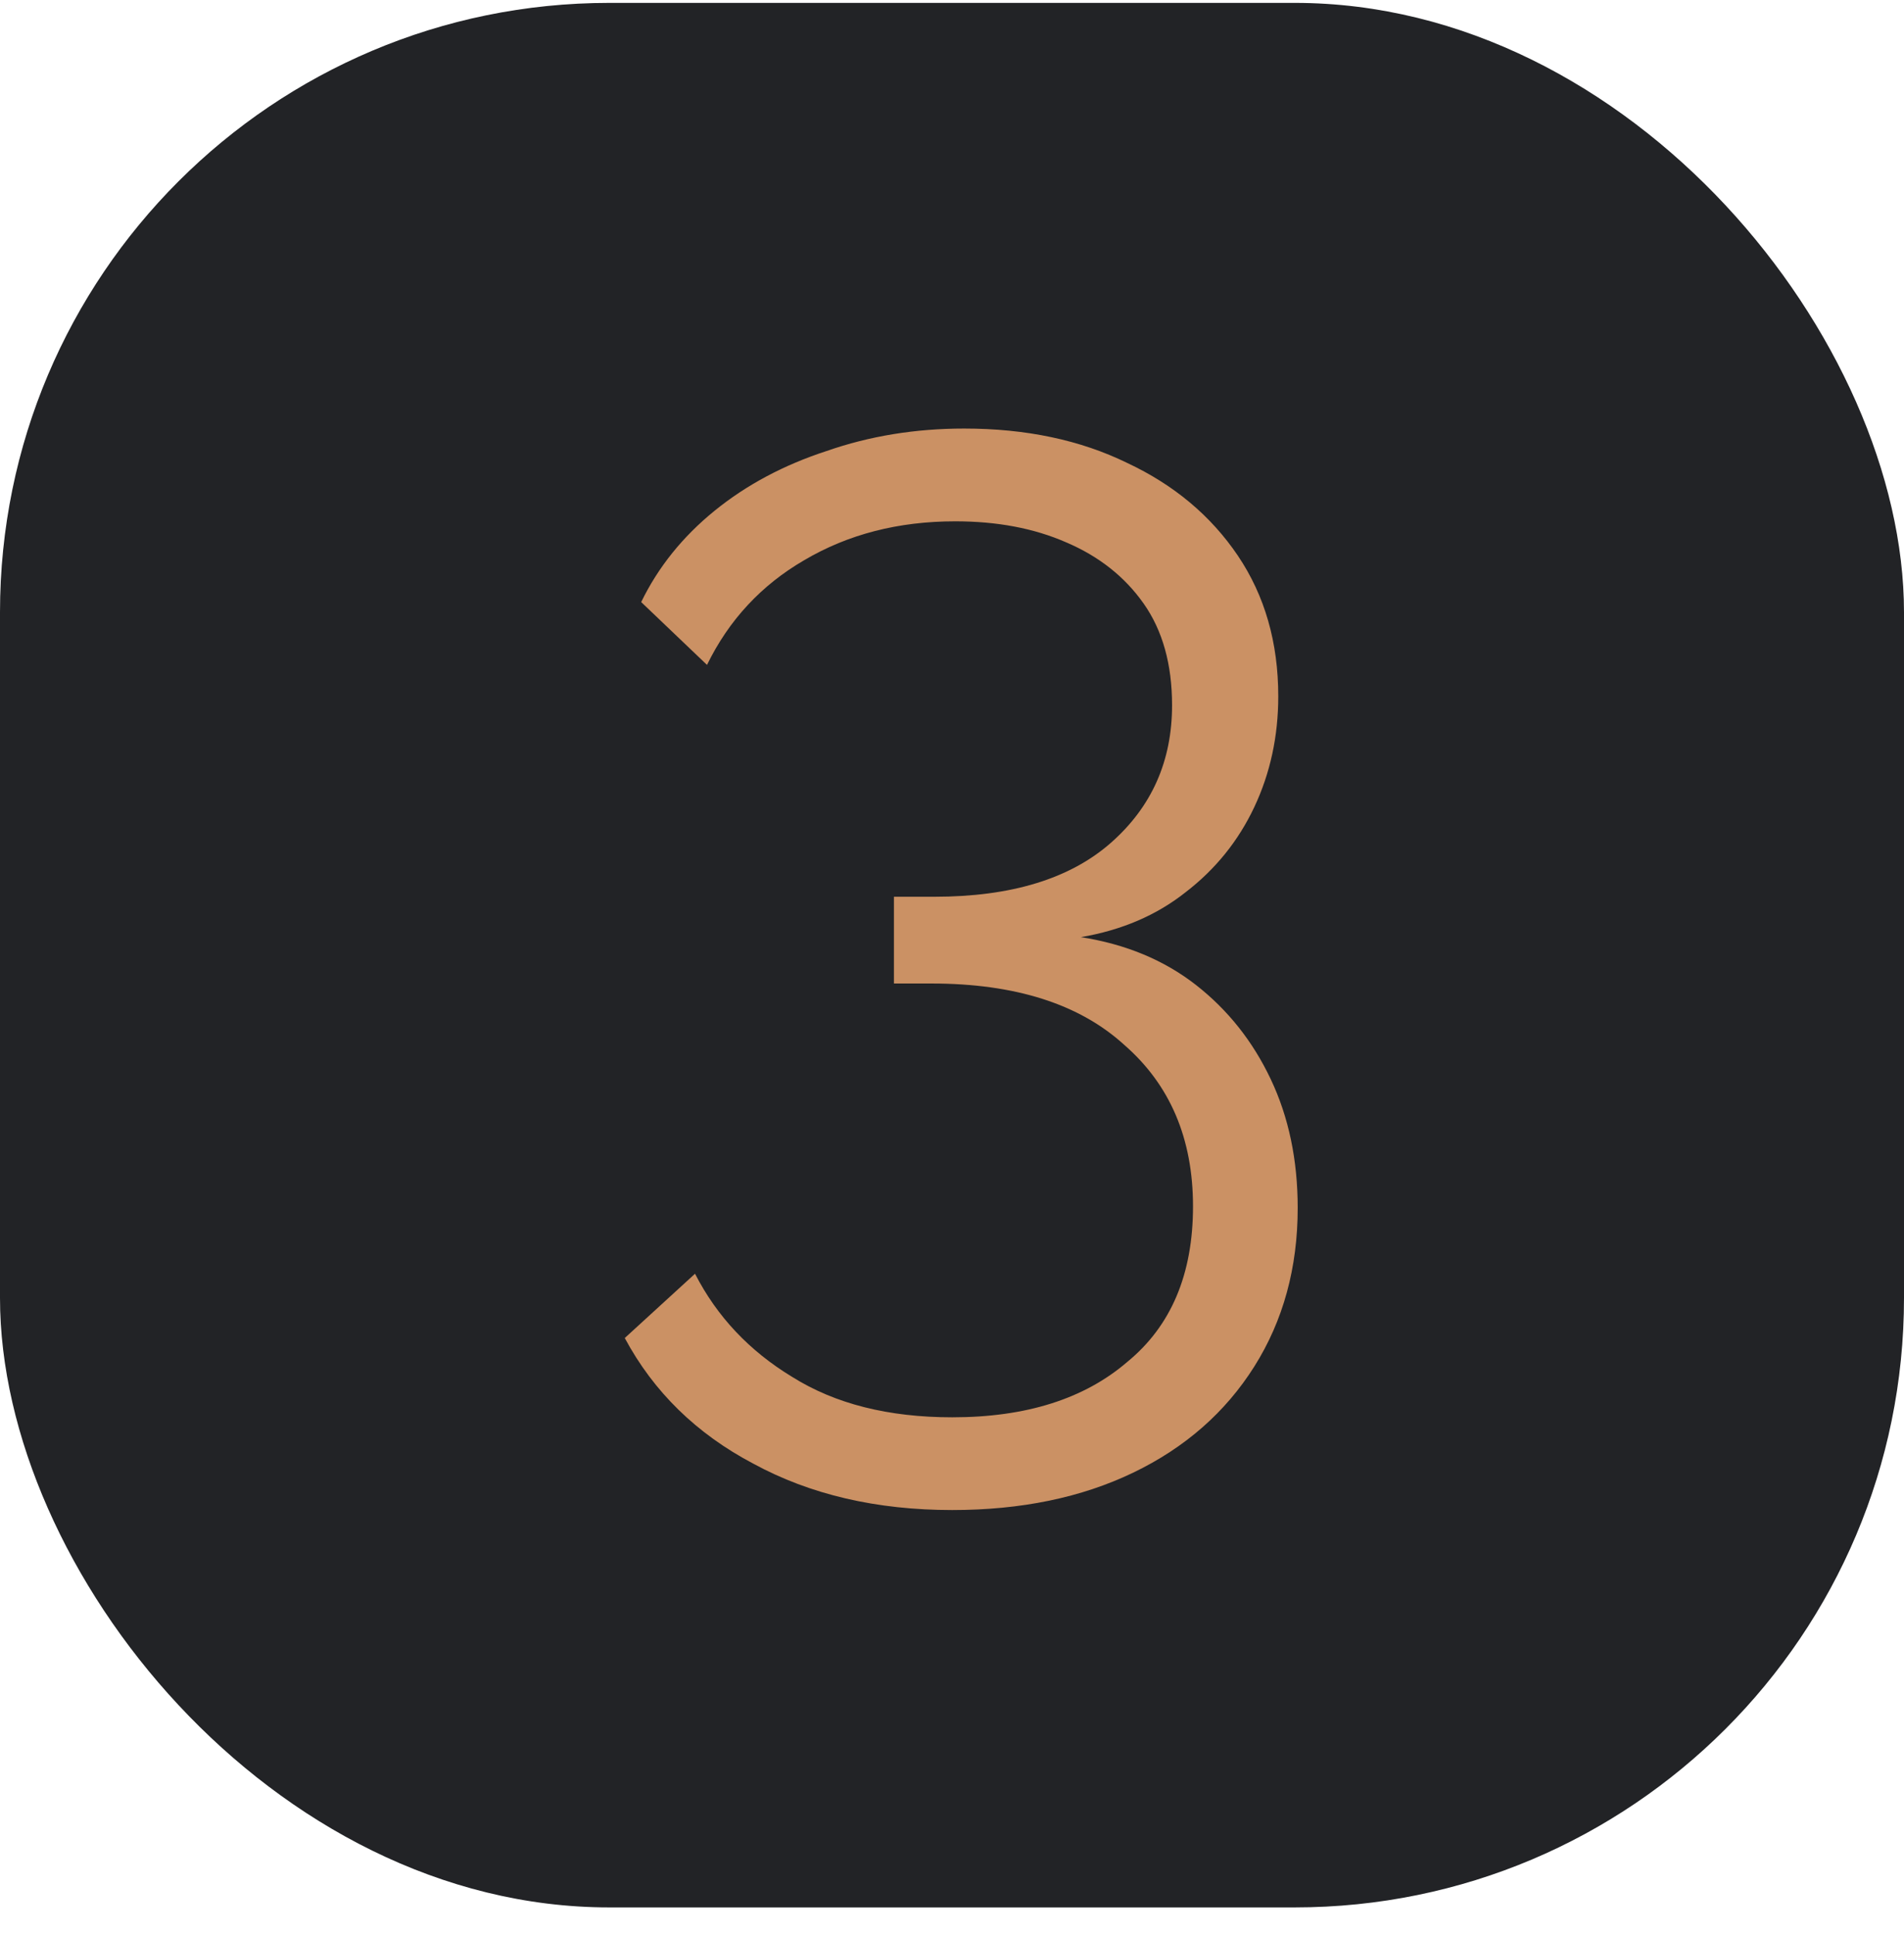
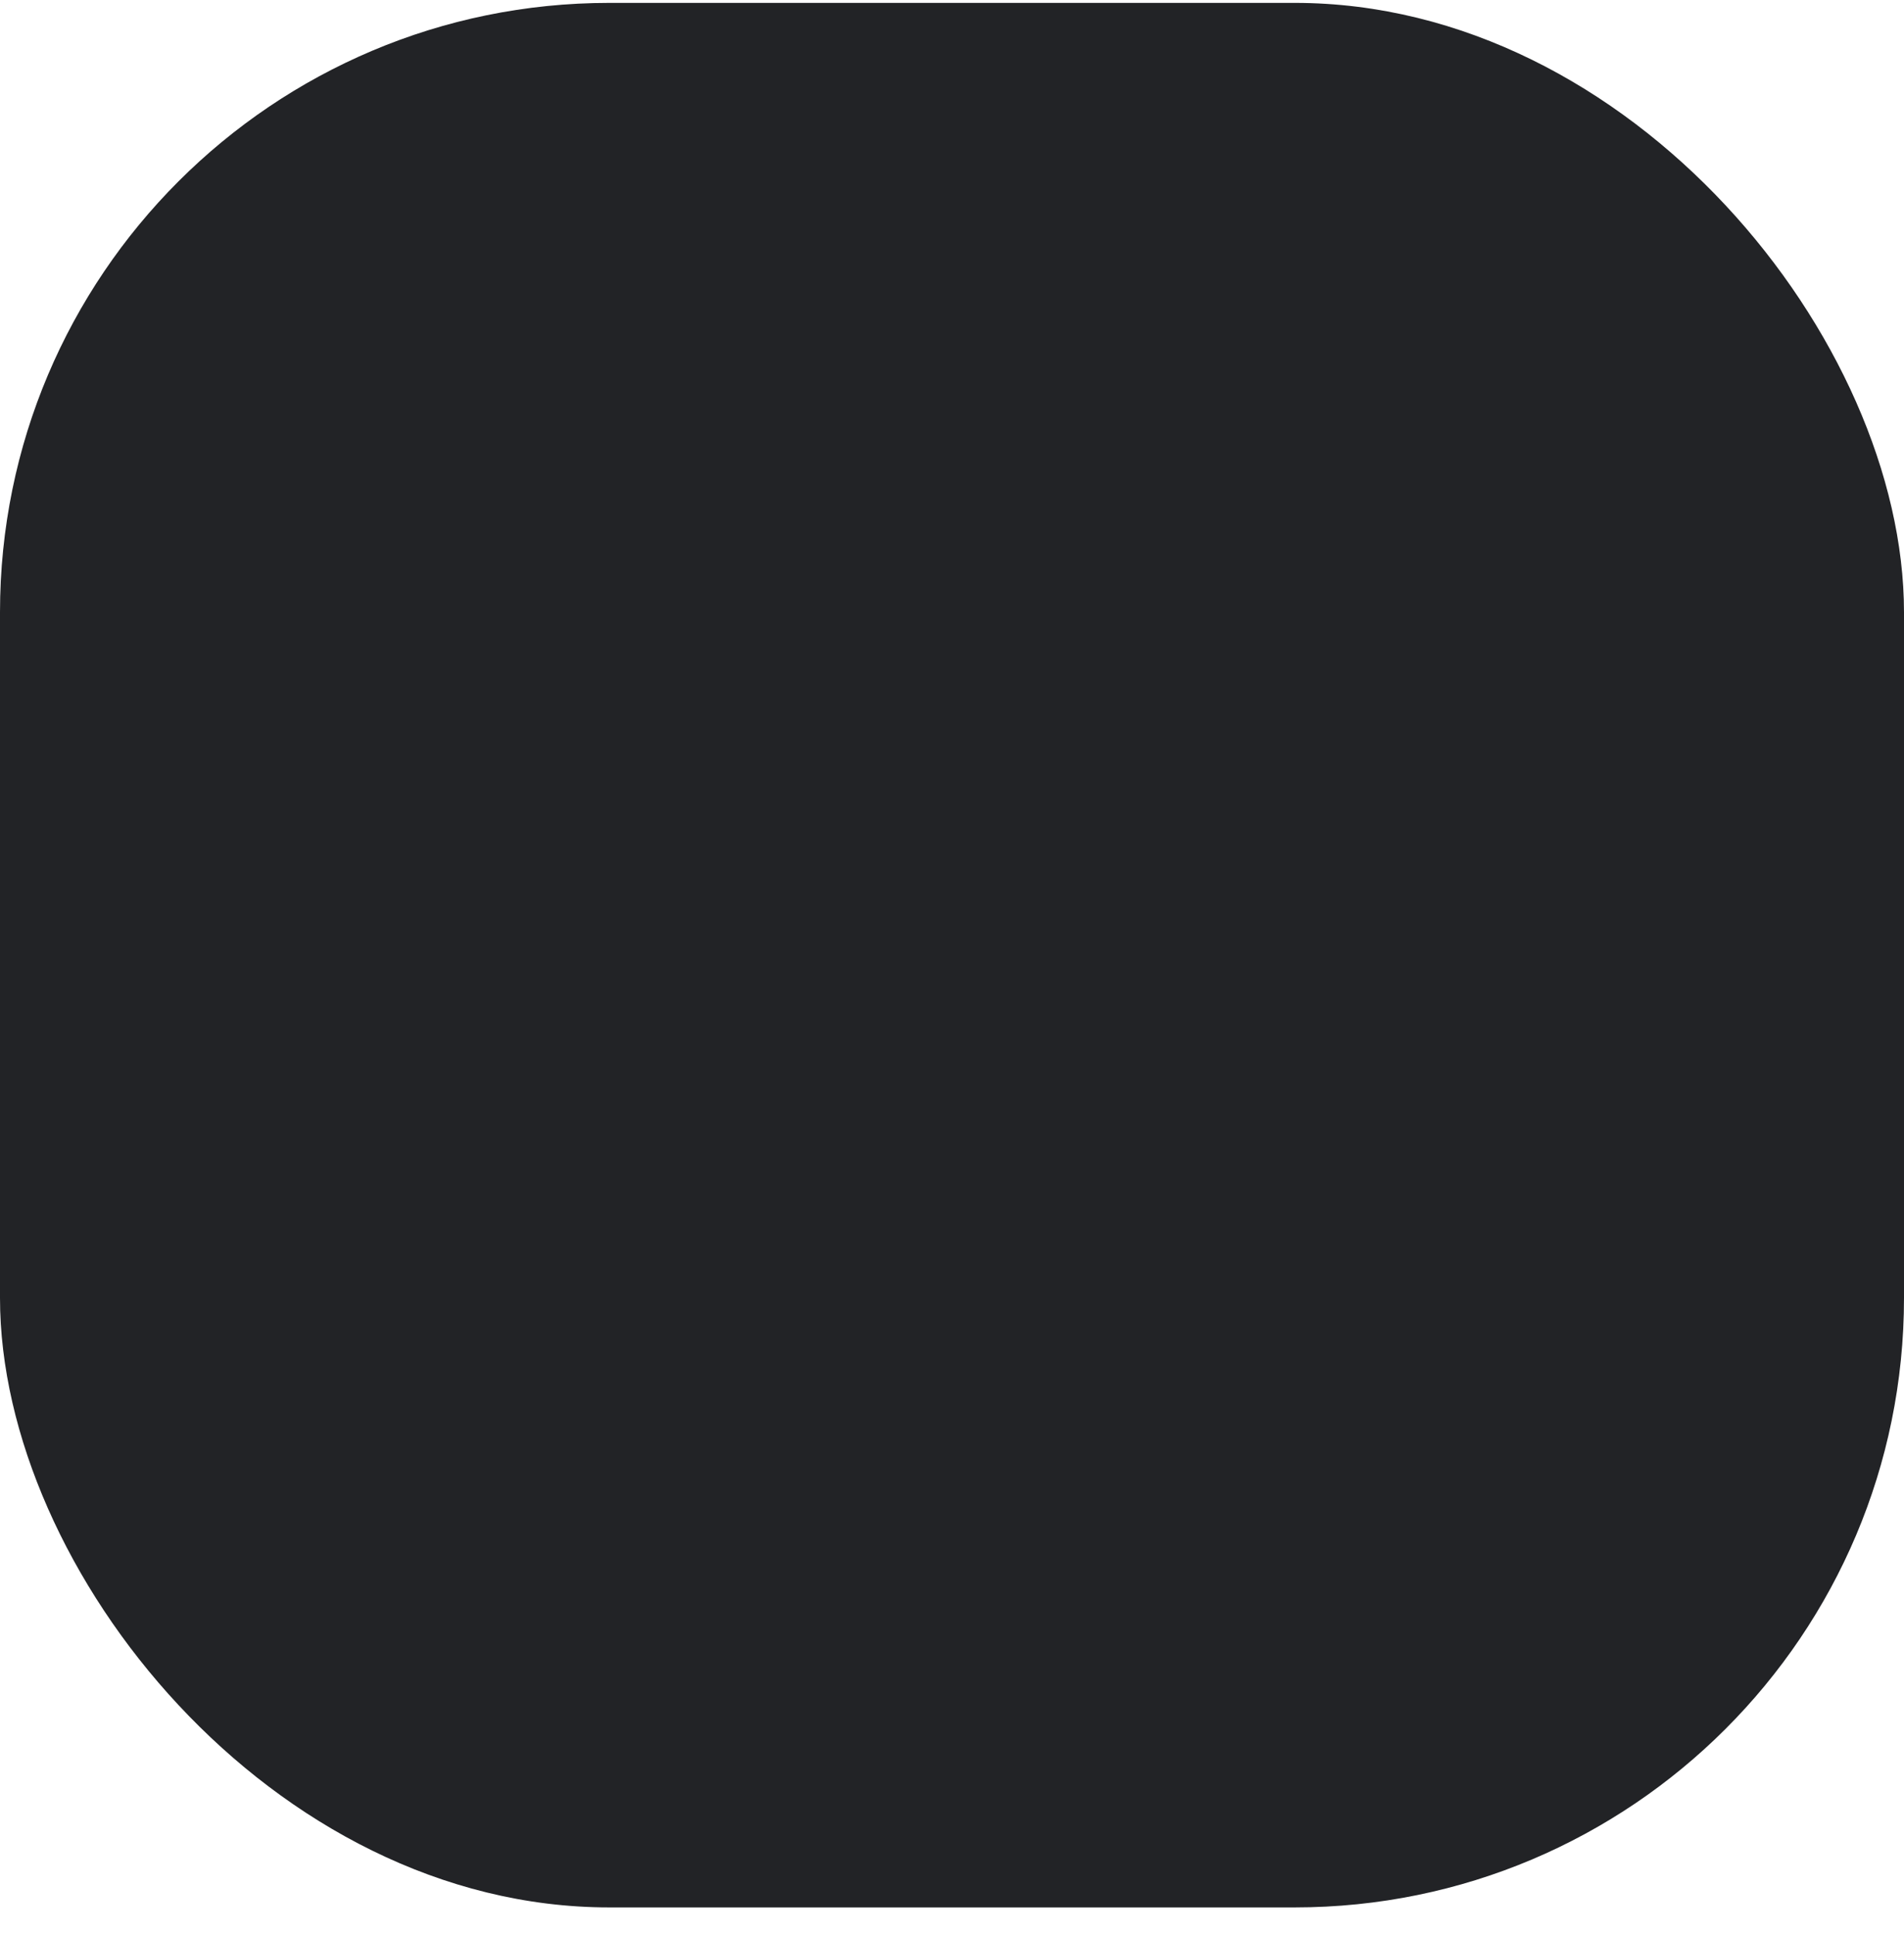
<svg xmlns="http://www.w3.org/2000/svg" width="62" height="63" viewBox="0 0 62 63" fill="none">
  <rect y="0.094" width="62" height="62" rx="19.84" fill="#222326" />
-   <path d="M35.196 30.508C36.657 30.735 37.907 31.255 38.946 32.066C39.984 32.878 40.796 33.9 41.38 35.134C41.965 36.368 42.257 37.764 42.257 39.322C42.257 41.27 41.786 42.99 40.845 44.484C39.903 45.977 38.588 47.129 36.9 47.941C35.212 48.753 33.248 49.158 31.008 49.158C28.541 49.158 26.382 48.655 24.532 47.649C22.681 46.675 21.285 45.311 20.344 43.558L22.632 41.465C23.347 42.86 24.402 43.98 25.798 44.825C27.194 45.701 28.93 46.139 31.008 46.139C33.41 46.139 35.309 45.539 36.706 44.337C38.134 43.169 38.848 41.481 38.848 39.273C38.848 37.066 38.101 35.313 36.608 34.014C35.147 32.683 33.053 32.017 30.326 32.017H29.109V29.193H30.424C32.923 29.193 34.839 28.609 36.17 27.44C37.501 26.271 38.166 24.778 38.166 22.96C38.166 21.629 37.858 20.525 37.241 19.649C36.624 18.772 35.78 18.107 34.709 17.652C33.67 17.198 32.469 16.971 31.105 16.971C29.255 16.971 27.616 17.393 26.187 18.237C24.791 19.048 23.736 20.184 23.022 21.645L20.879 19.6C21.431 18.464 22.227 17.474 23.265 16.63C24.304 15.786 25.522 15.136 26.918 14.682C28.314 14.195 29.807 13.951 31.398 13.951C33.41 13.951 35.18 14.325 36.706 15.071C38.231 15.786 39.432 16.792 40.309 18.09C41.185 19.389 41.624 20.915 41.624 22.668C41.624 23.966 41.364 25.168 40.845 26.271C40.325 27.375 39.578 28.3 38.605 29.047C37.663 29.794 36.527 30.281 35.196 30.508Z" fill="#CB9164" />
</svg>